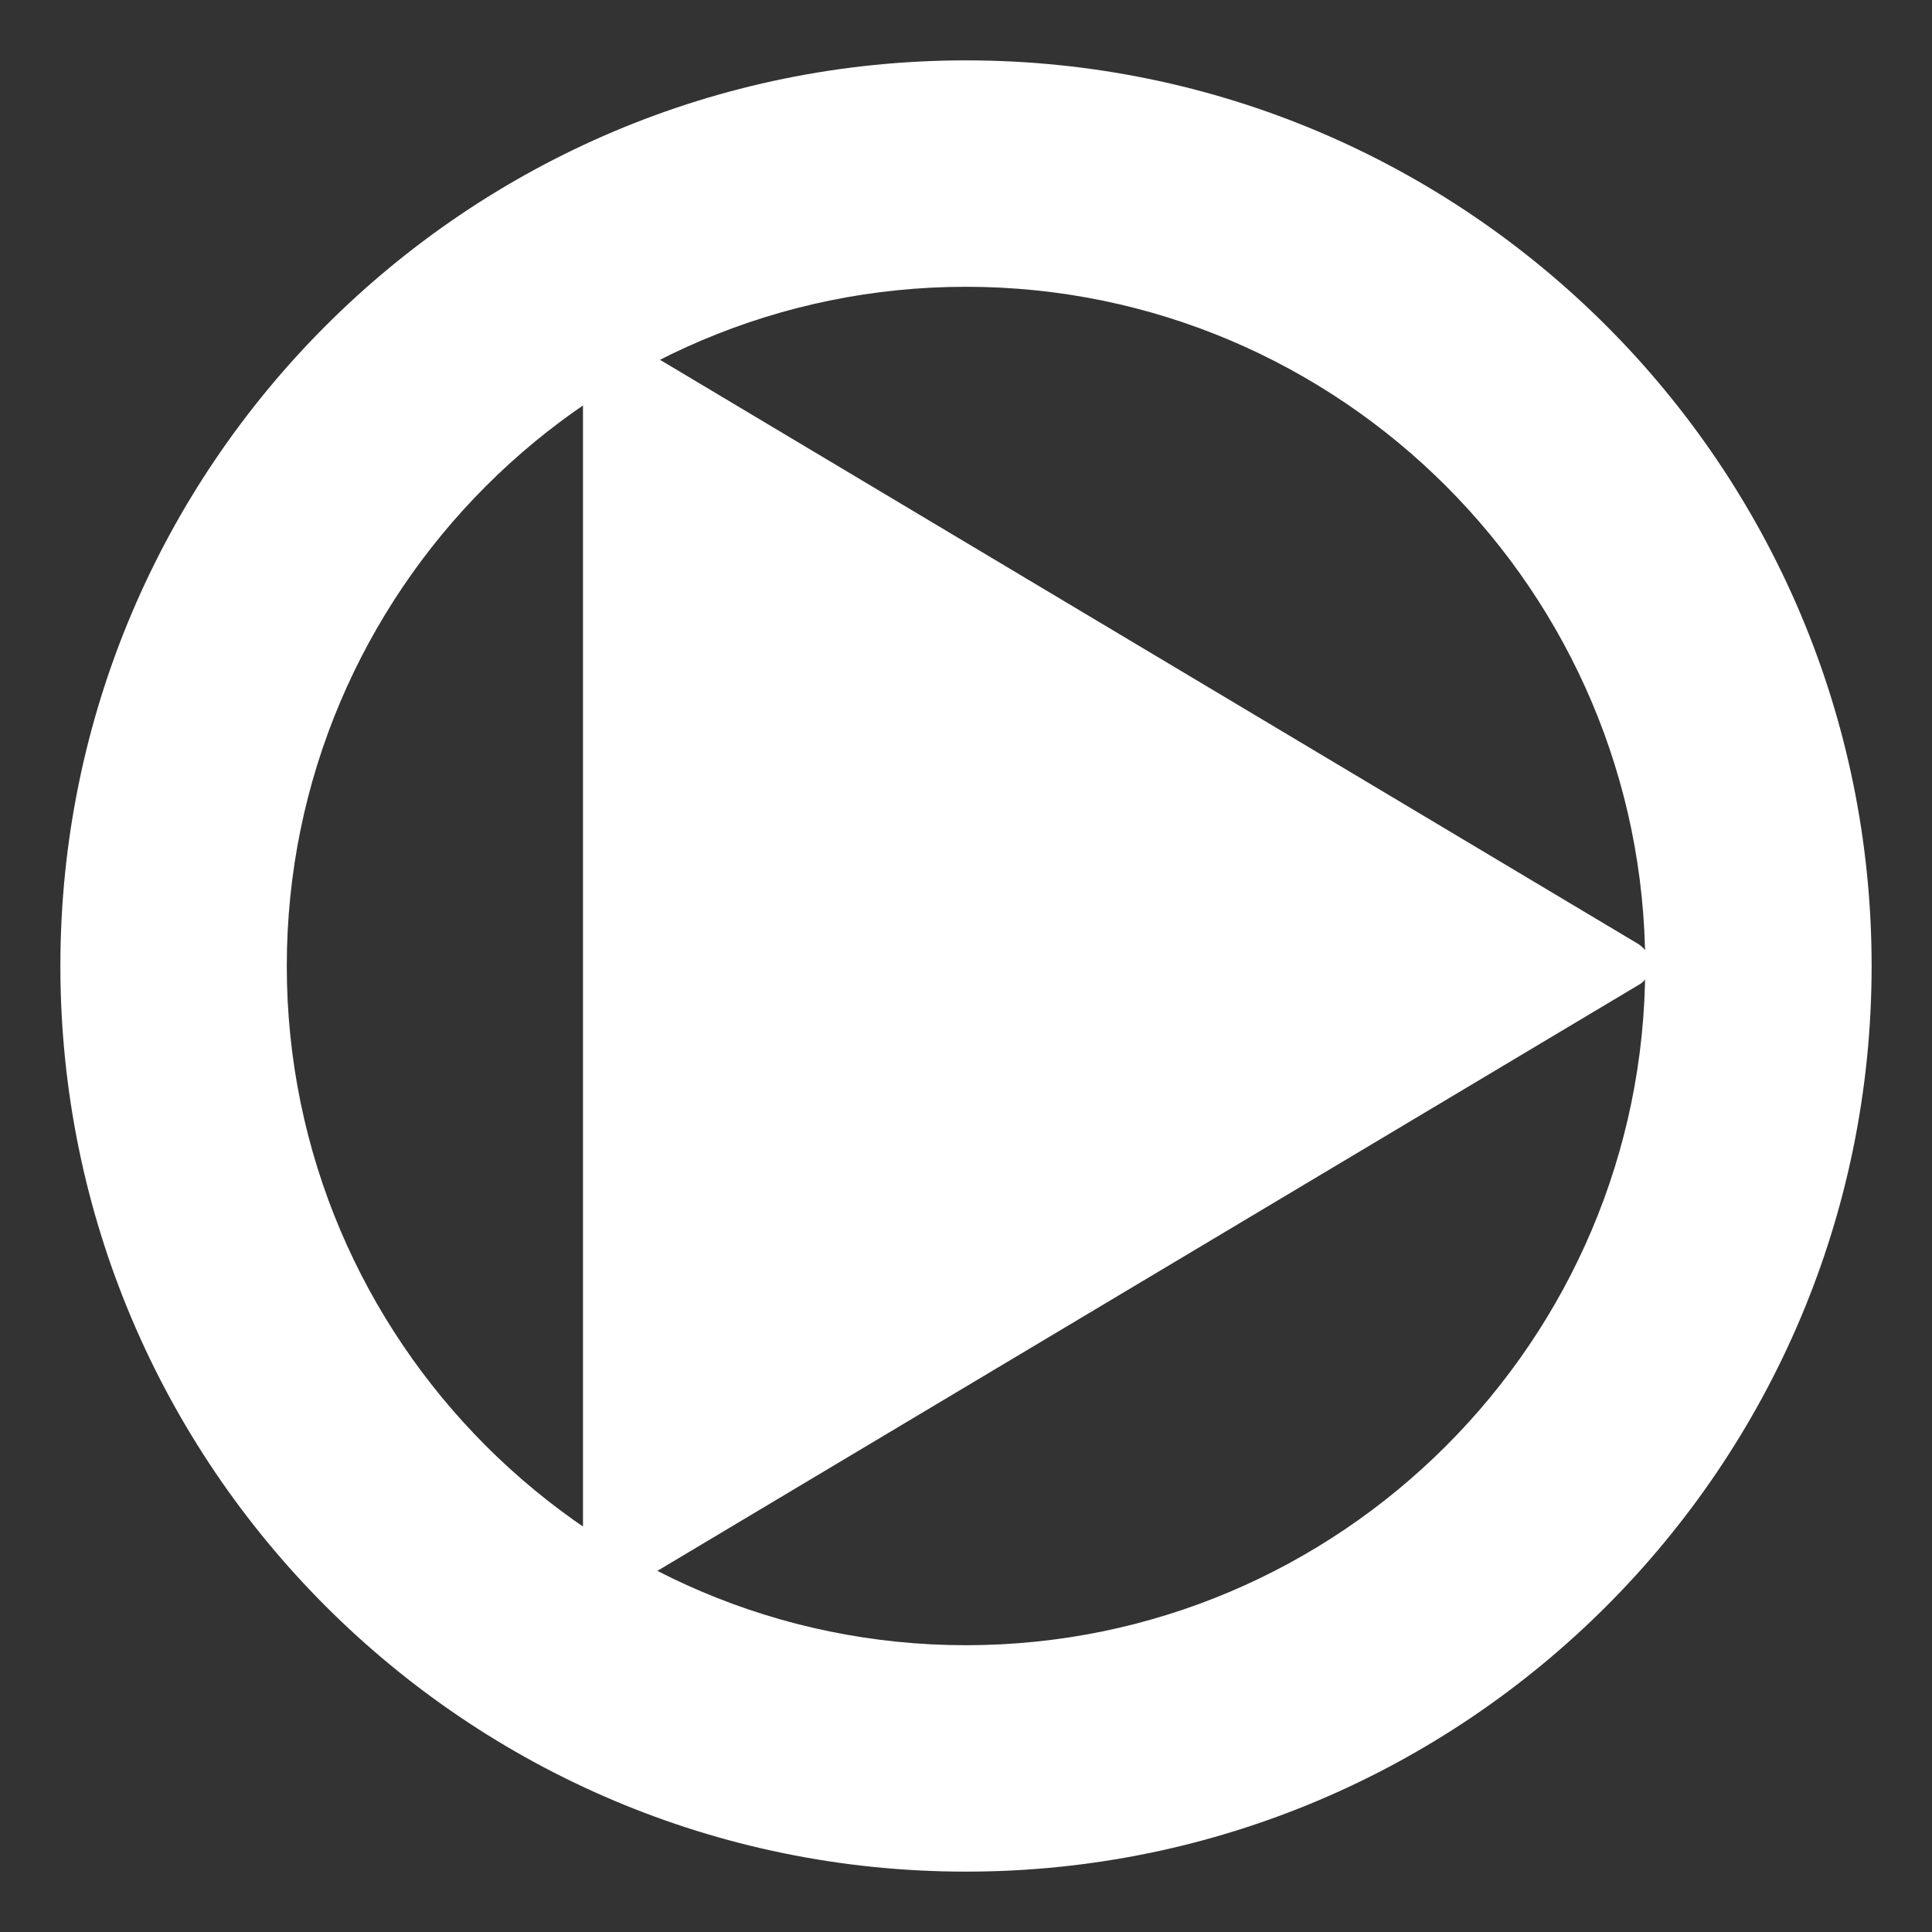
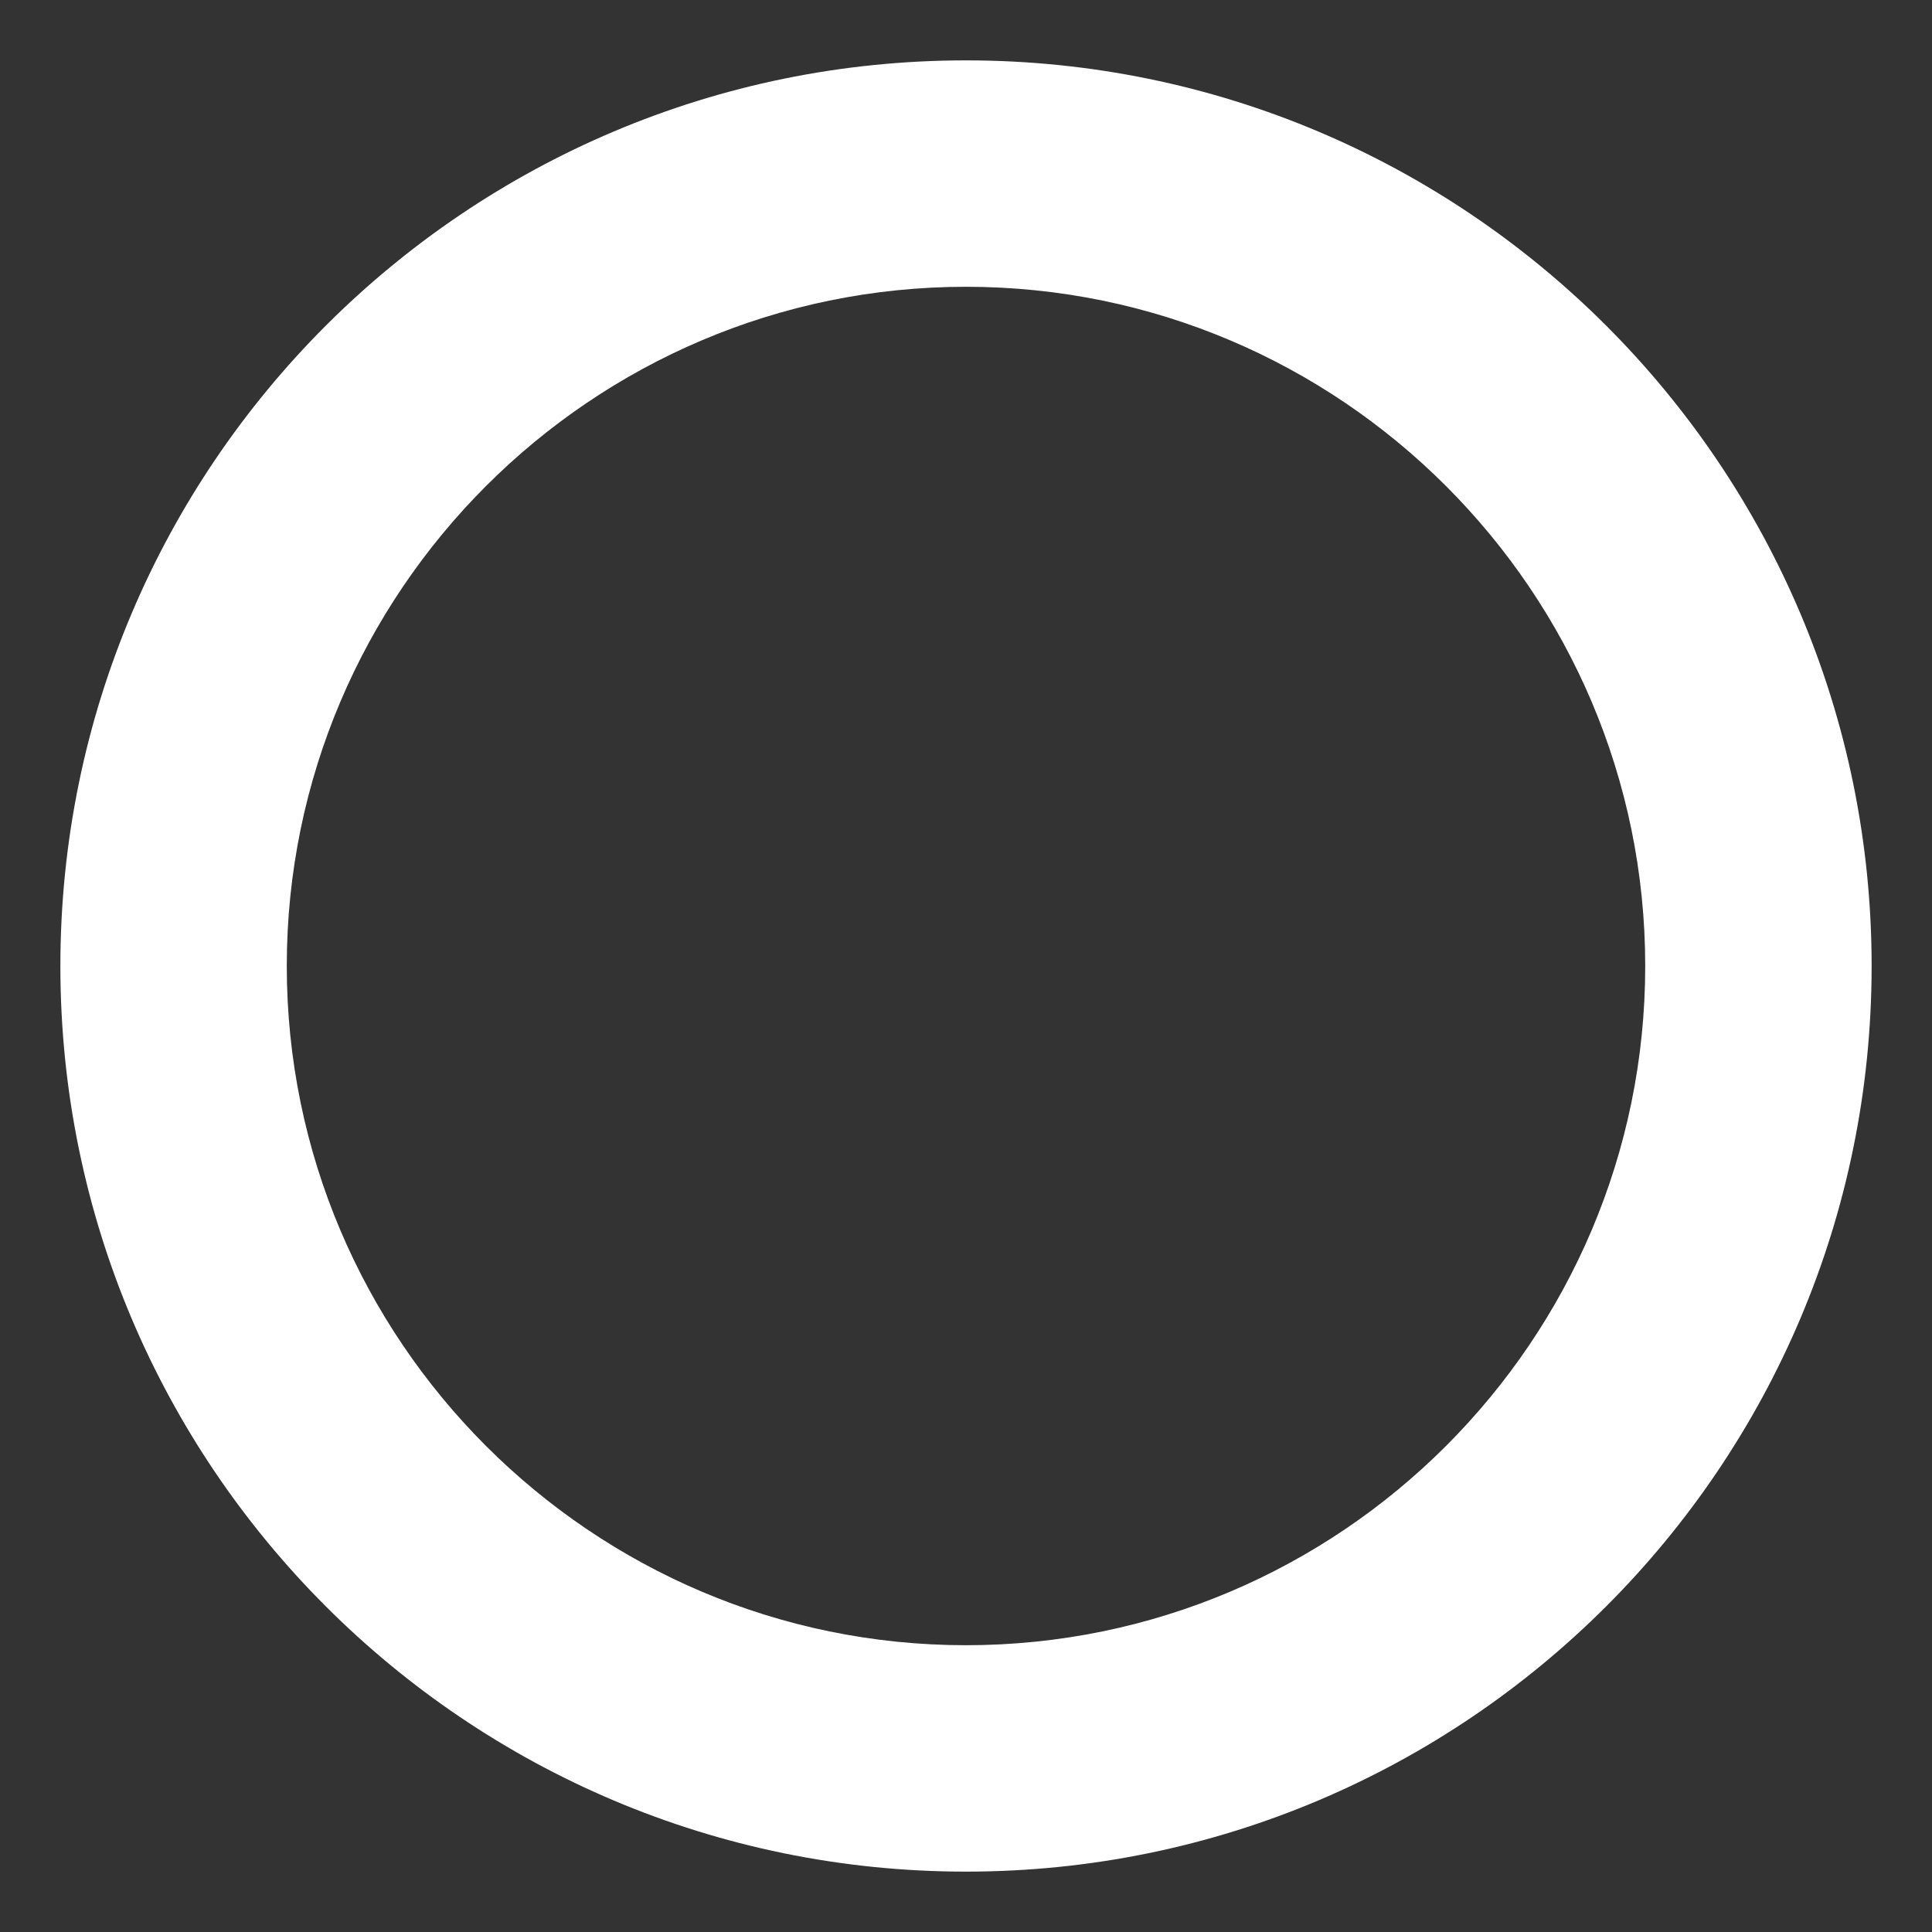
<svg xmlns="http://www.w3.org/2000/svg" width="32" height="32" viewBox="0 0 32 32" fill="none">
  <rect x="0" y="0" width="32" height="32" fill="#333333" stroke="none" />
  <path d="M16 1C7.72 1 1 7.72 1 16C1 24.28 7.72 31 16 31C24.28 31 31 24.28 31 16C31 7.72 24.28 1 16 1ZM16 27.25C9.8 27.25 4.75 22.2 4.75 16C4.75 9.8 9.8 4.75 16 4.75C22.2 4.75 27.25 9.8 27.25 16C27.25 22.2 22.2 27.25 16 27.25Z" fill="white" />
-   <path d="M10.256 5.576C10.136 5.496 9.976 5.496 9.856 5.576C9.736 5.636 9.656 5.776 9.656 5.916V26.056C9.656 26.196 9.736 26.336 9.856 26.396C9.976 26.476 10.136 26.456 10.256 26.396L27.136 16.316C27.256 16.256 27.336 16.116 27.336 15.976C27.336 15.836 27.256 15.716 27.136 15.636L10.256 5.556V5.576Z" fill="white" />
</svg>